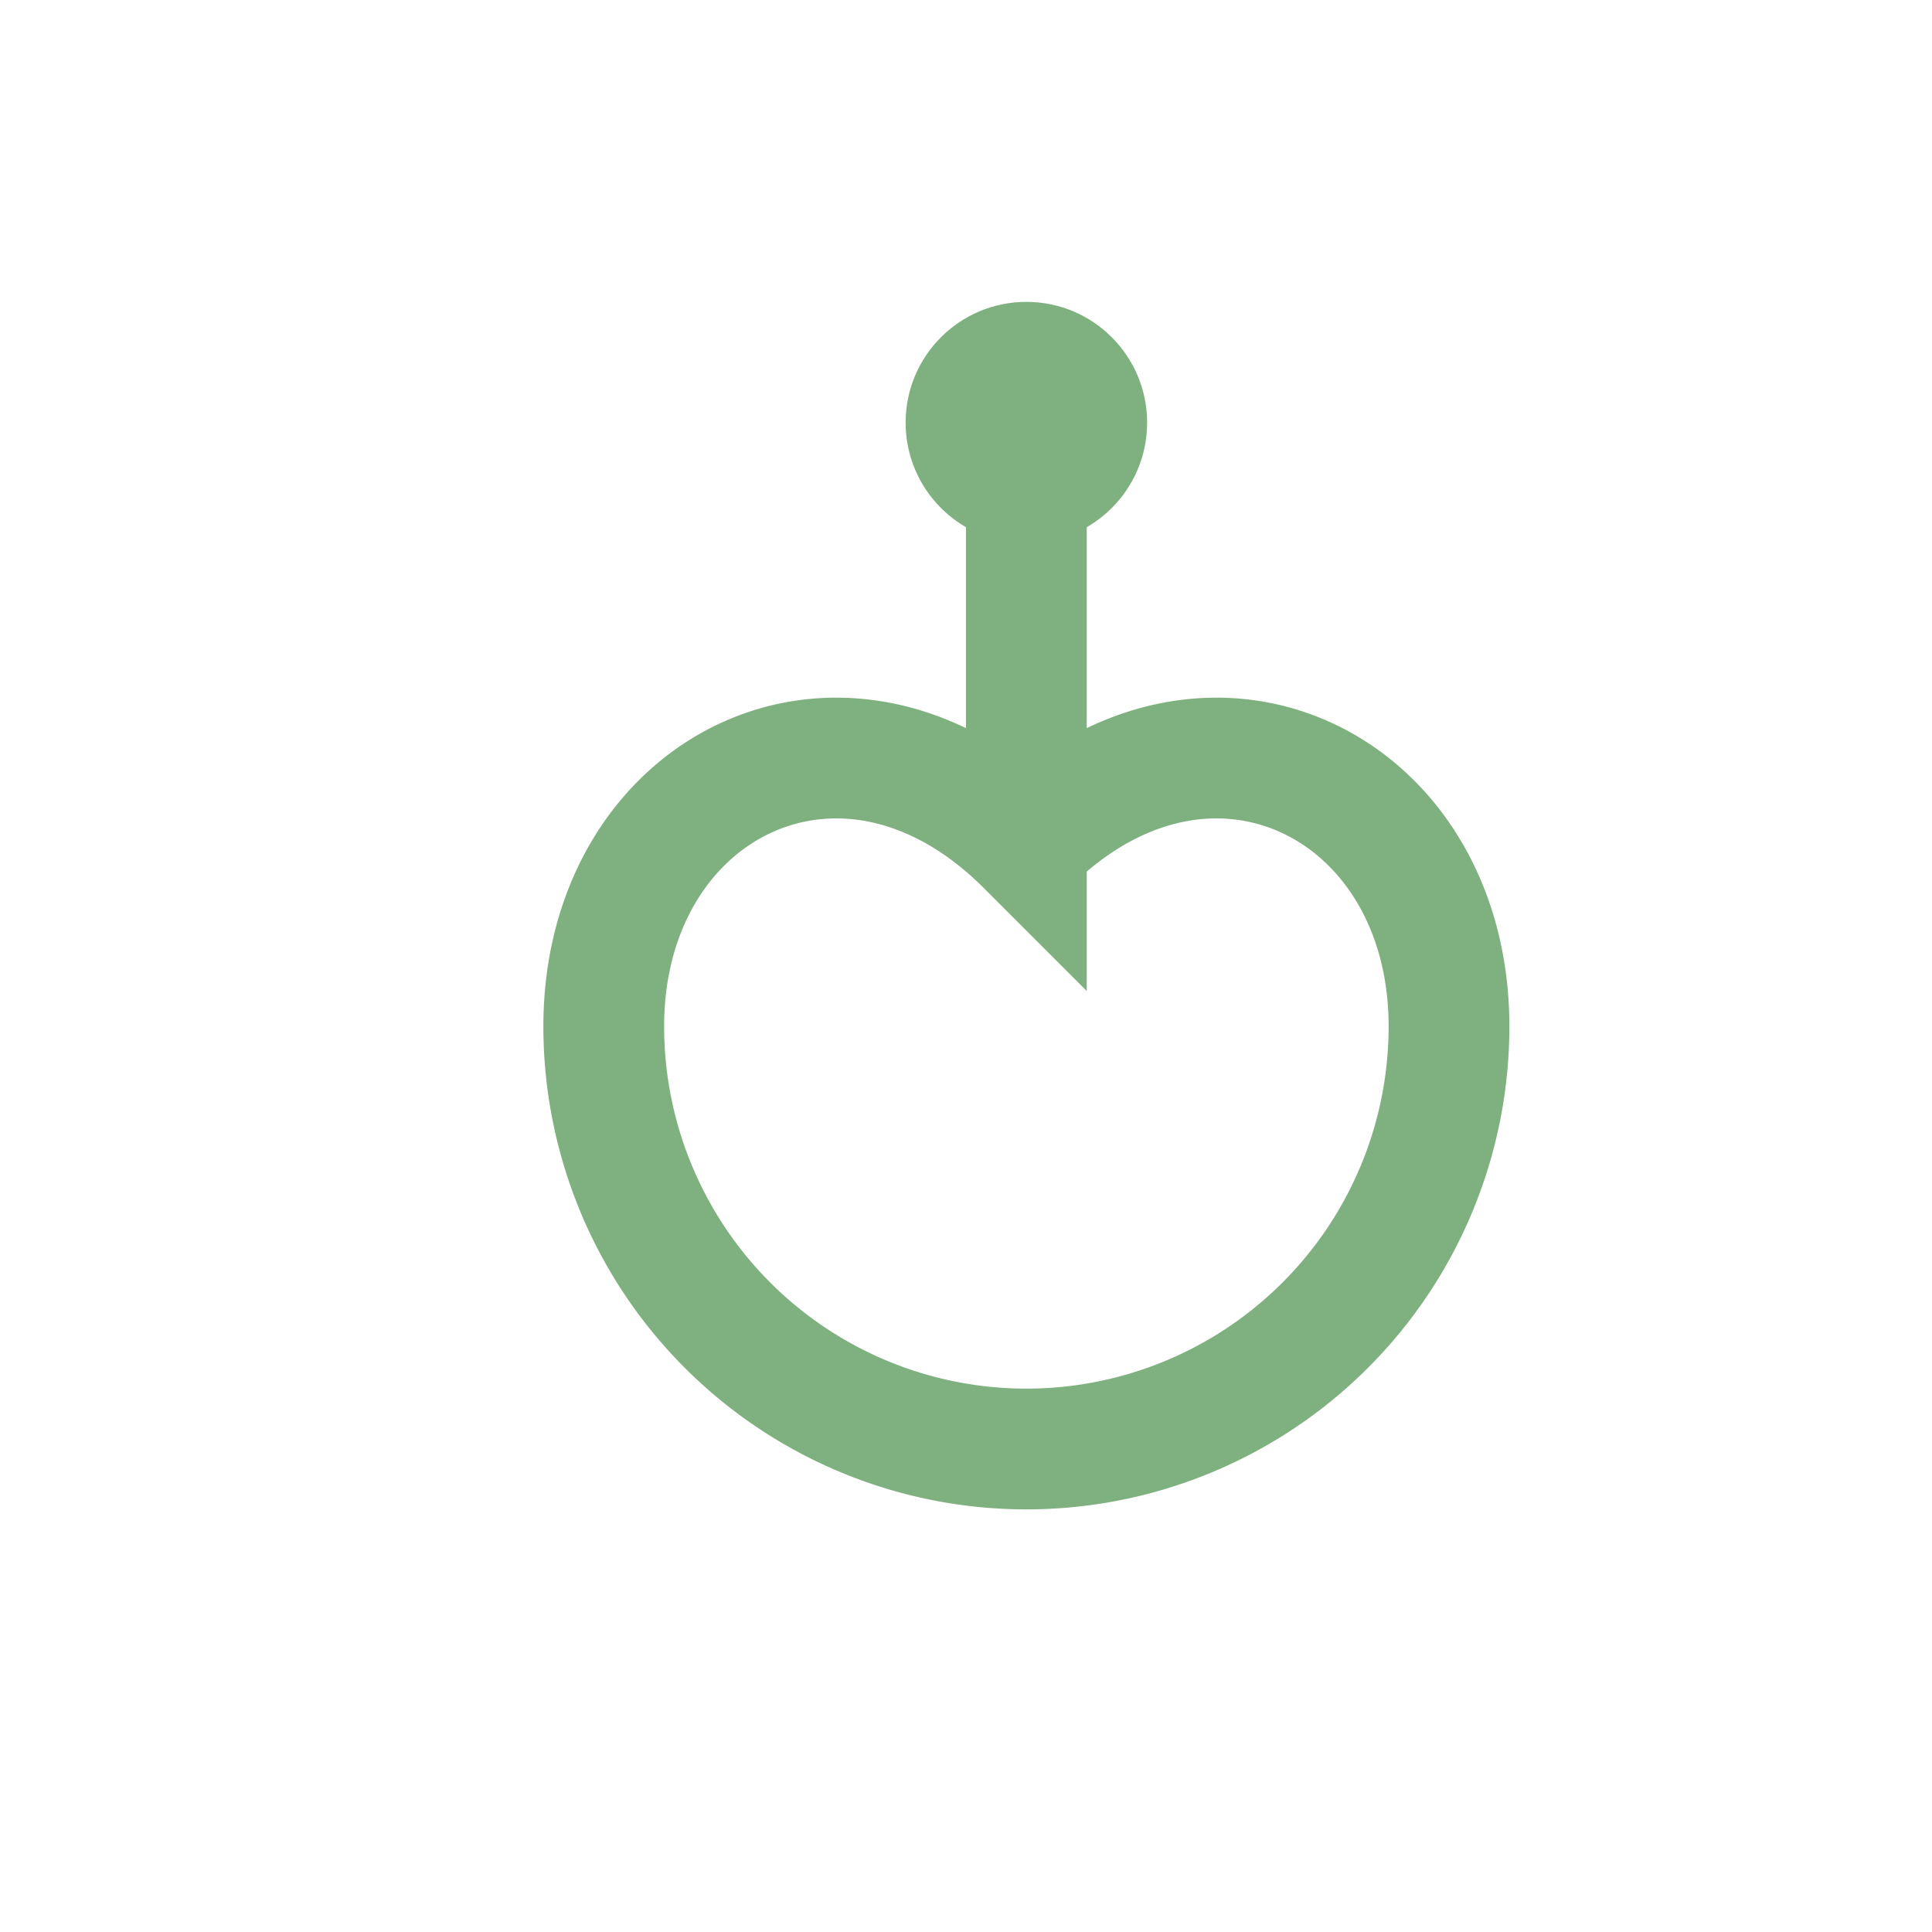
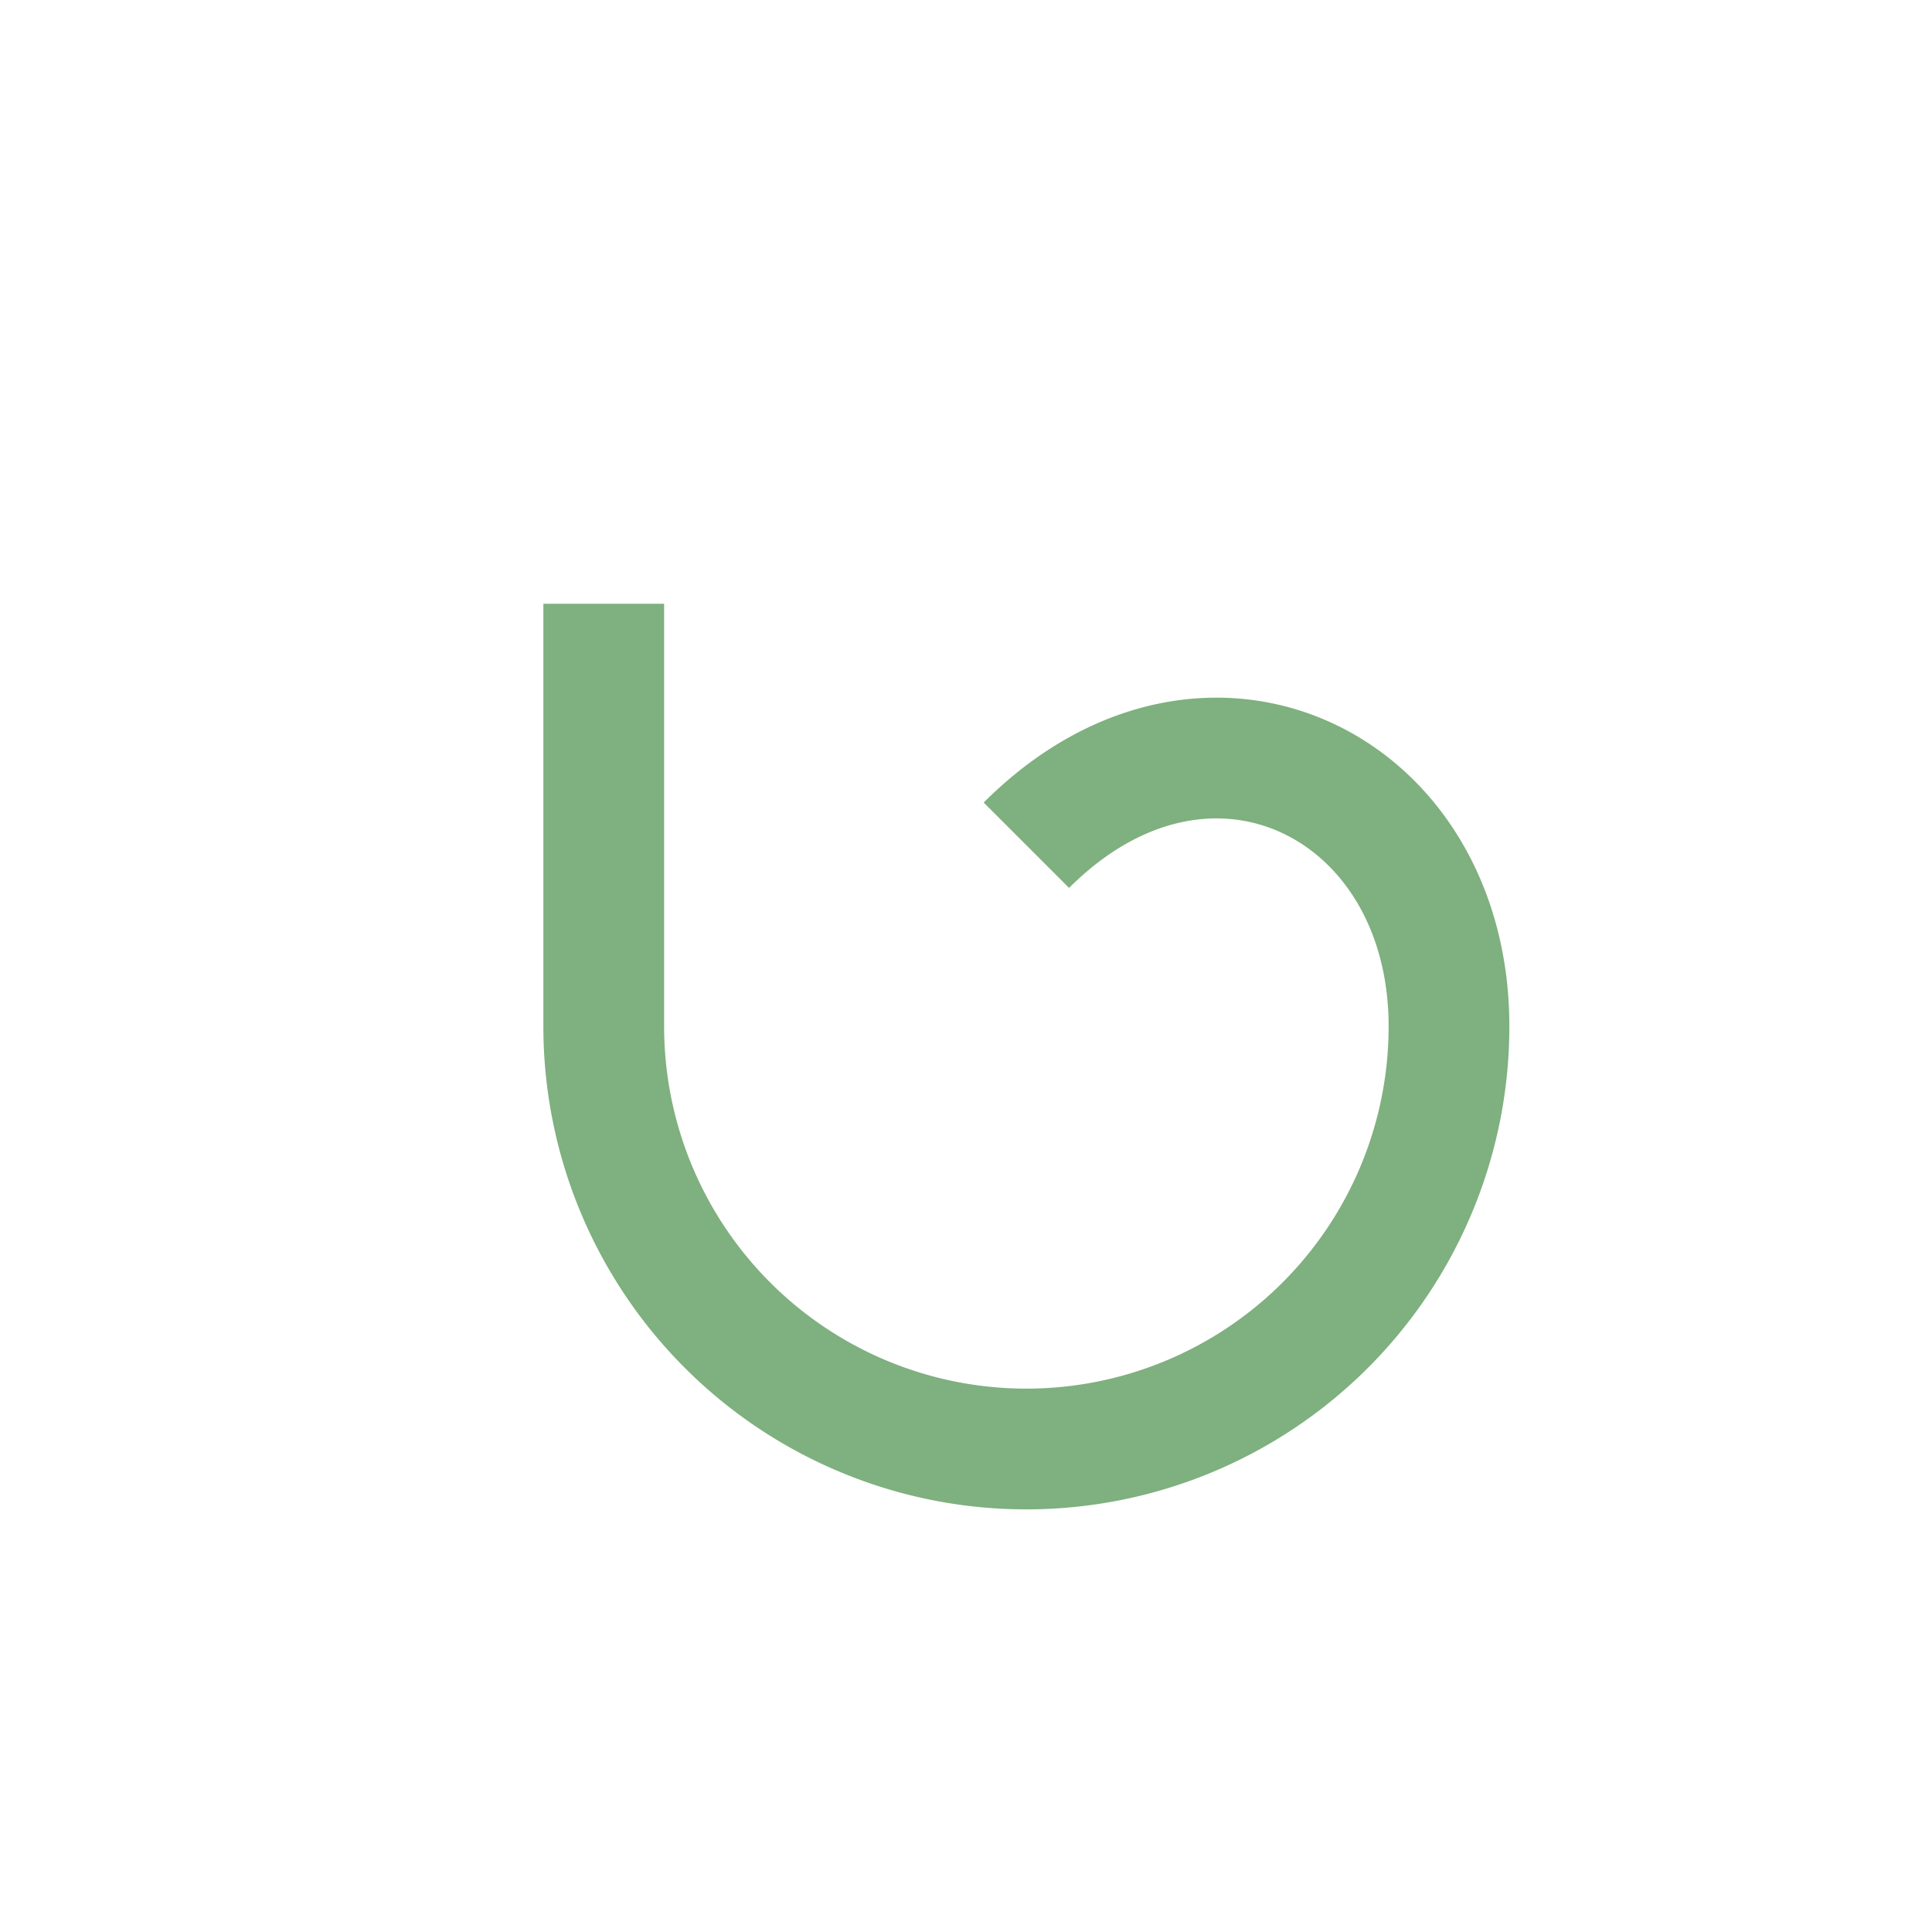
<svg xmlns="http://www.w3.org/2000/svg" width="32" height="32" viewBox="0 0 32 32">
-   <path d="M17 14c3-3 7-1 7 3a7 7 0 01-14 0c0-4 4-6 7-3v-7" stroke="#7FB07F" stroke-width="2" fill="none" />
-   <circle cx="17" cy="7" r="2" fill="#7FB07F" />
+   <path d="M17 14c3-3 7-1 7 3a7 7 0 01-14 0v-7" stroke="#7FB07F" stroke-width="2" fill="none" />
</svg>